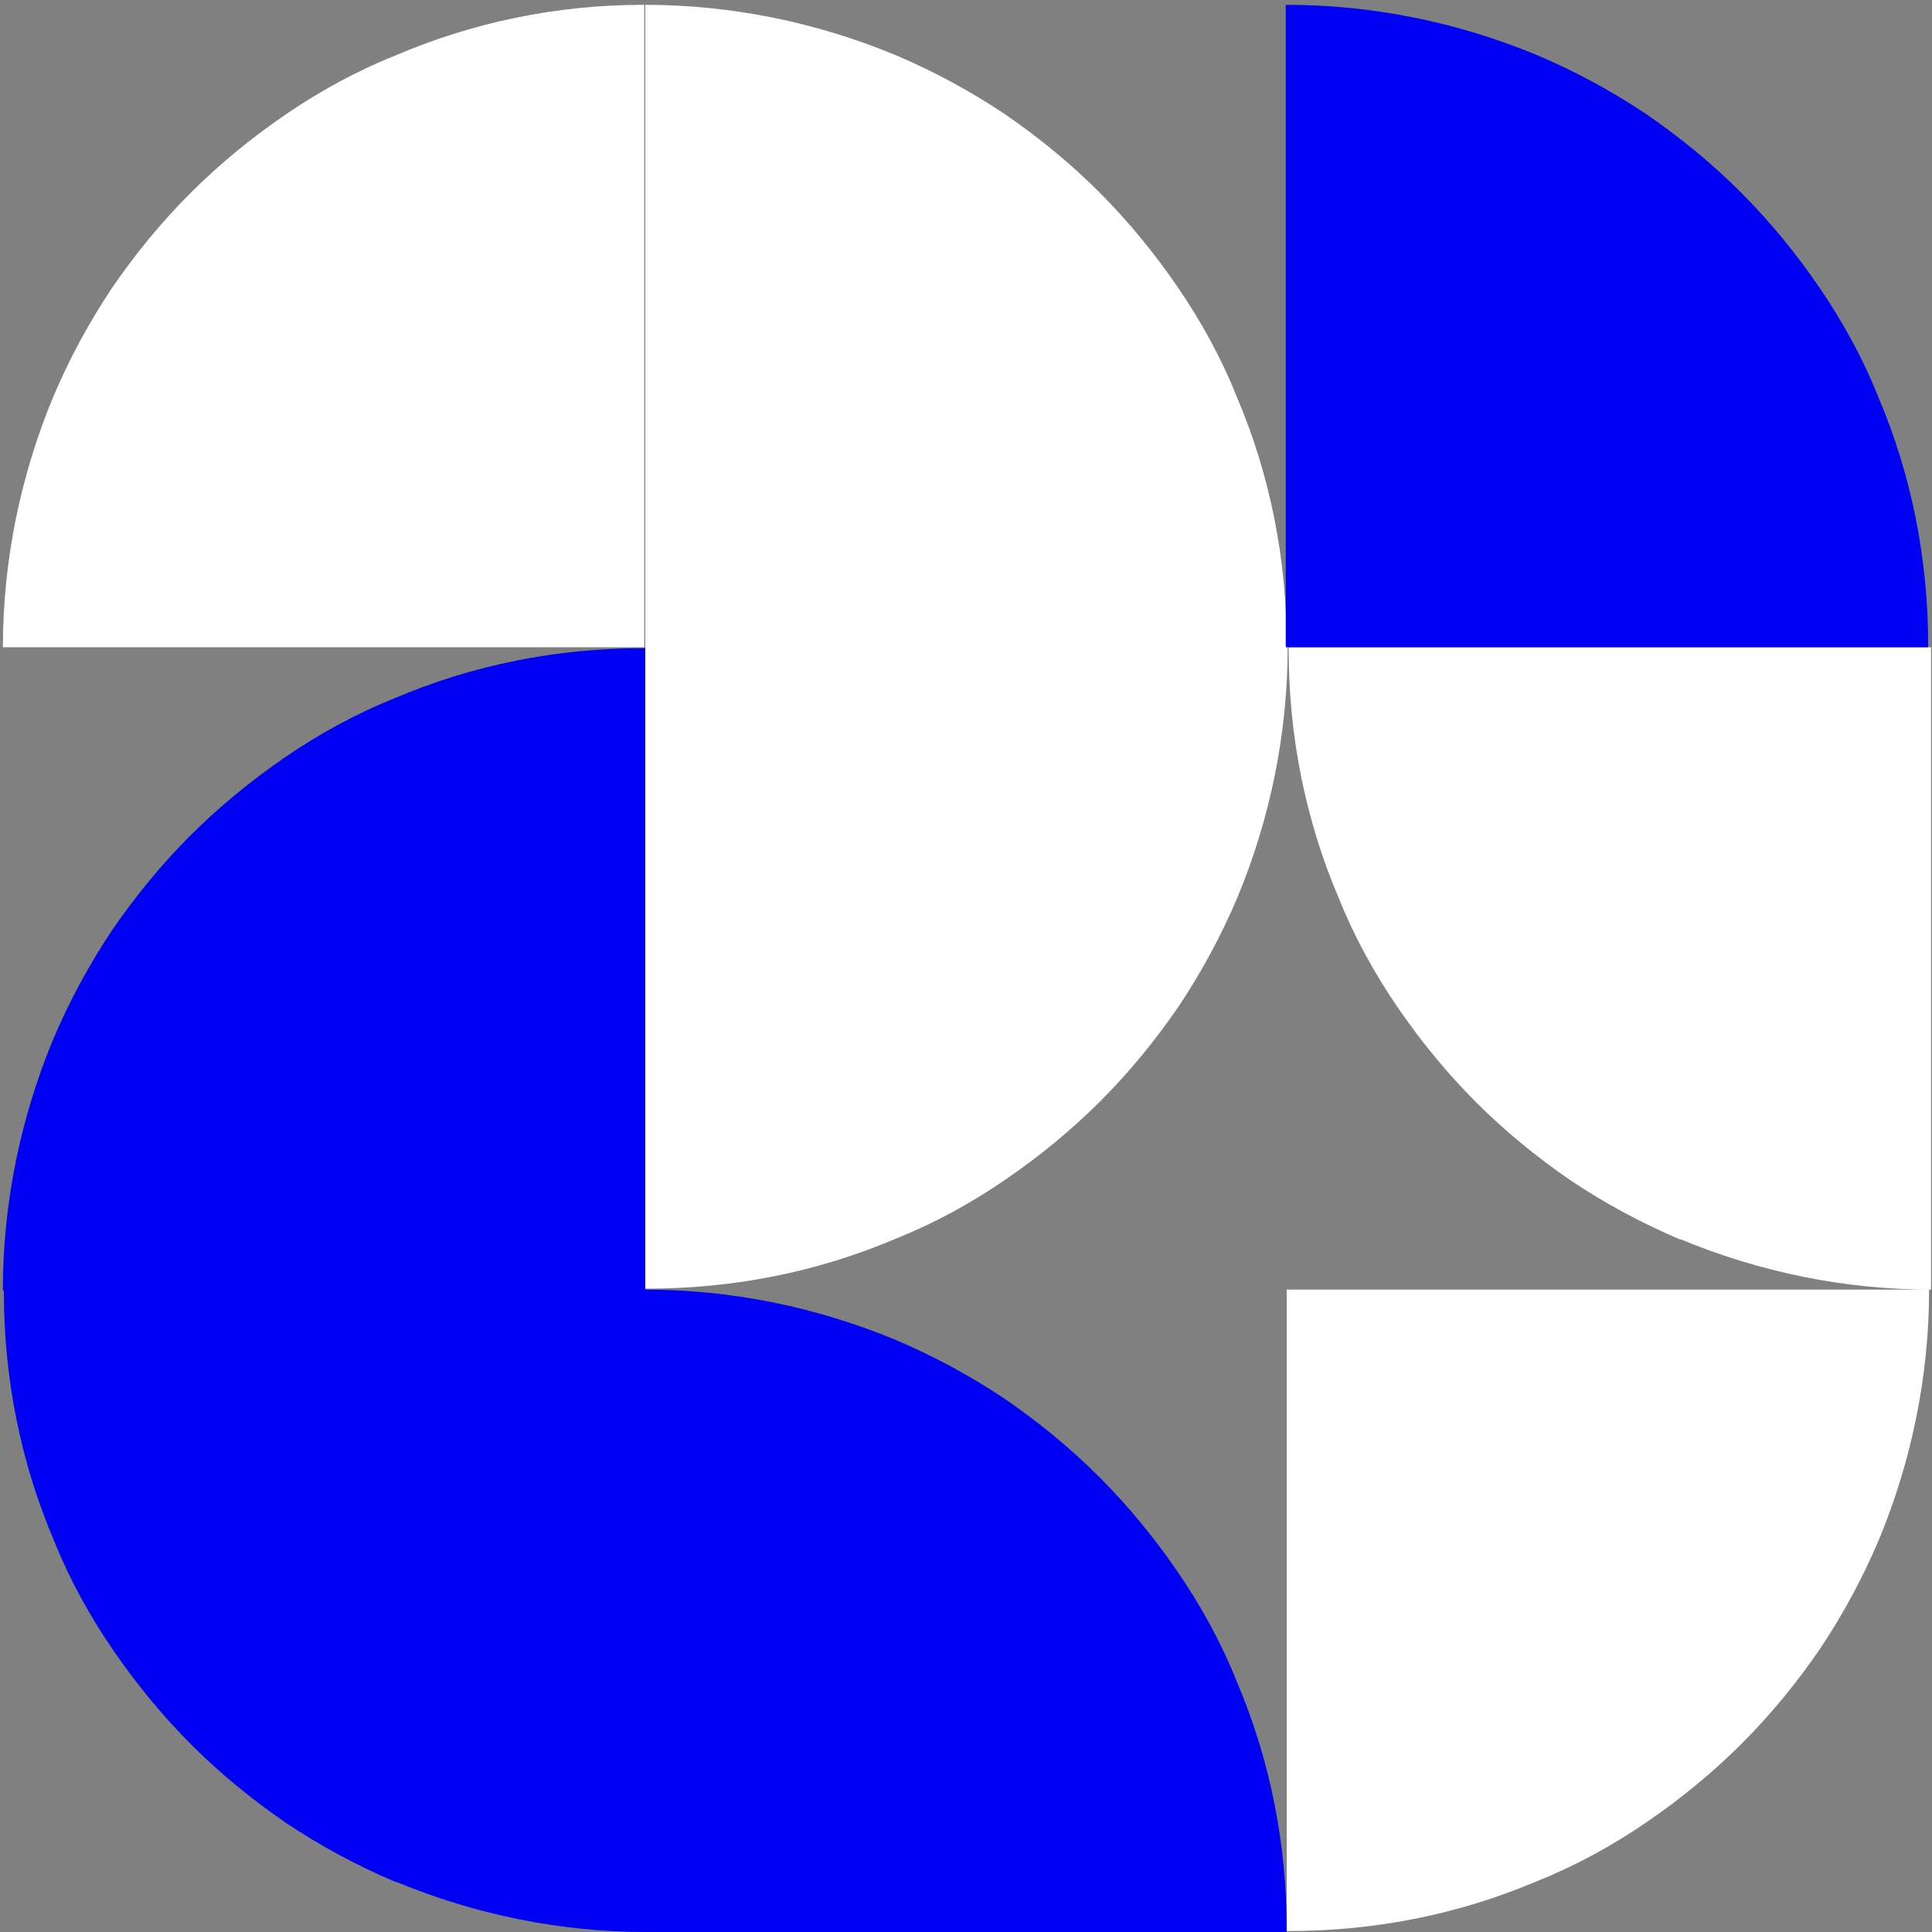
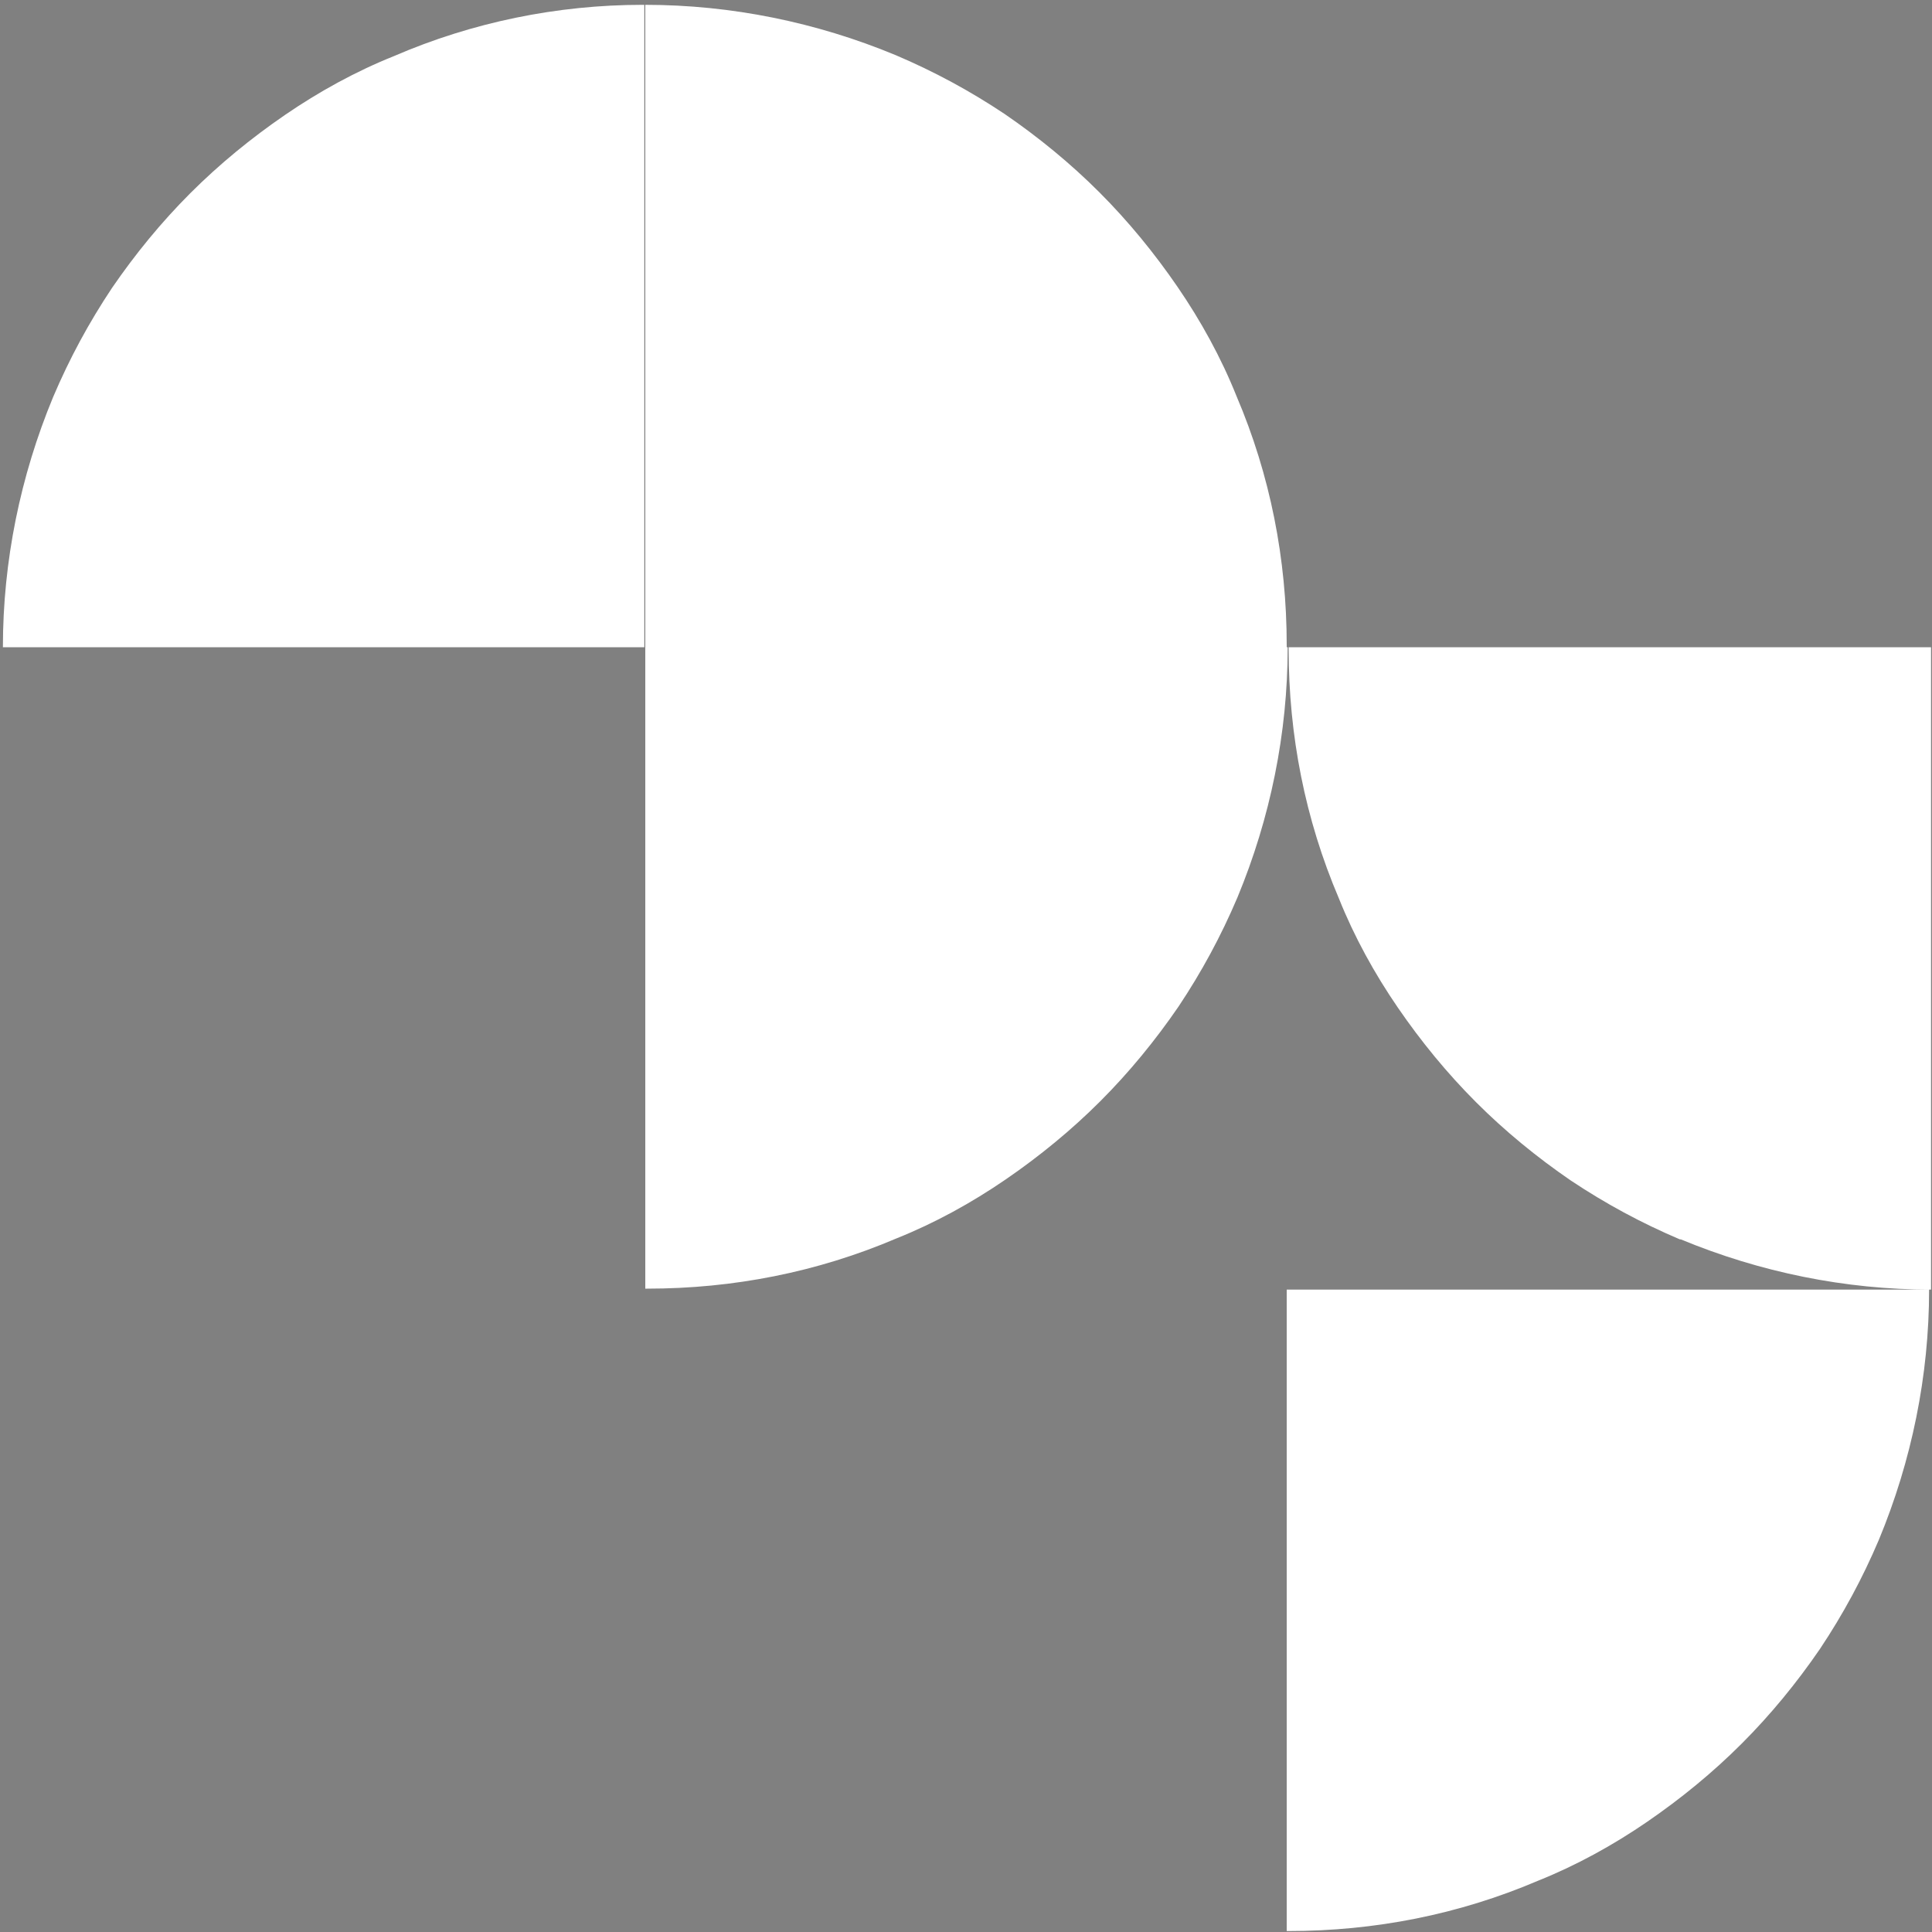
<svg xmlns="http://www.w3.org/2000/svg" id="Layer_1" data-name="Layer 1" viewBox="0 0 200 200">
  <rect x="0" y="0" width="200" height="200" fill="#808080" stroke="none" />
  <defs>
    <style>      .cls-1 {        fill: #0000f2;      }      .cls-1, .cls-2 {        stroke-width: 0px;      }      .cls-2 {        fill: #fff;      }    </style>
  </defs>
  <path class="cls-2" d="M133.2,200v-66.5h66.5c0,8.9-1.8,17.7-5.2,25.9-1.7,4-3.7,7.7-6.1,11.3-2.4,3.5-5.1,6.8-8.1,9.8-3,3-6.3,5.7-9.8,8.1-3.5,2.4-7.3,4.5-11.3,6.1-8.2,3.5-16.9,5.2-25.8,5.2h-.2ZM173.9,128.3c-4-1.7-7.7-3.7-11.3-6.1-3.5-2.4-6.8-5.1-9.8-8.1-3-3-5.7-6.3-8.1-9.8-2.4-3.5-4.5-7.3-6.1-11.3-3.5-8.2-5.2-16.9-5.2-25.8v-.2h66.5v66.5c-8.9,0-17.7-1.8-25.9-5.2h0ZM66.8,133.5v-66.5h66.5c0,8.9-1.8,17.7-5.2,25.9-1.7,4-3.7,7.7-6.1,11.3-2.4,3.5-5.1,6.8-8.1,9.8-3,3-6.3,5.7-9.8,8.1-3.5,2.4-7.3,4.5-11.3,6.1-8.2,3.5-16.9,5.2-25.8,5.2h-.2ZM66.8,67V.5c8.9,0,17.7,1.8,25.9,5.2,4,1.7,7.7,3.7,11.3,6.1,3.5,2.4,6.8,5.1,9.8,8.1,3,3,5.7,6.3,8.1,9.8,2.4,3.5,4.5,7.3,6.1,11.3,3.5,8.2,5.2,16.9,5.2,25.8v.2h-66.5ZM.3,67c0-8.9,1.8-17.7,5.2-25.9,1.7-4,3.7-7.7,6.1-11.3,2.4-3.5,5.1-6.8,8.1-9.8,3-3,6.3-5.7,9.8-8.1,3.5-2.4,7.3-4.5,11.3-6.1C48.9,2.3,57.7.5,66.5.5h.2v66.5H.3Z" />
-   <path class="cls-1" d="M66.8,200v-66.5c8.9,0,17.7,1.8,25.9,5.2,4,1.7,7.7,3.7,11.3,6.1,3.5,2.4,6.8,5.1,9.8,8.1,3,3,5.7,6.3,8.1,9.8,2.4,3.5,4.5,7.3,6.1,11.3,3.5,8.2,5.2,16.9,5.2,25.8v.2h-66.5ZM40.9,194.8c-4-1.7-7.7-3.7-11.3-6.1-3.5-2.4-6.8-5.1-9.8-8.1-3-3-5.7-6.3-8.1-9.8-2.4-3.5-4.5-7.3-6.1-11.3-3.5-8.2-5.2-16.9-5.2-25.8v-.2h66.5v66.5c-8.9,0-17.7-1.8-25.9-5.2ZM.3,133.5c0-8.9,1.8-17.7,5.2-25.9,1.7-4,3.7-7.7,6.1-11.3,2.4-3.5,5.1-6.8,8.1-9.8,3-3,6.3-5.7,9.8-8.1,3.5-2.4,7.3-4.5,11.3-6.1,8.2-3.5,16.9-5.2,25.8-5.2h.2v66.5H.3Z" />
-   <path class="cls-1" d="M133.2.5c8.9,0,17.7,1.8,25.9,5.2,4,1.7,7.7,3.7,11.3,6.1,3.5,2.4,6.8,5.1,9.8,8.1,3,3,5.7,6.3,8.1,9.8,2.4,3.5,4.5,7.3,6.1,11.3,3.5,8.2,5.2,16.9,5.2,25.8v.2h-66.5V.5Z" />
</svg>